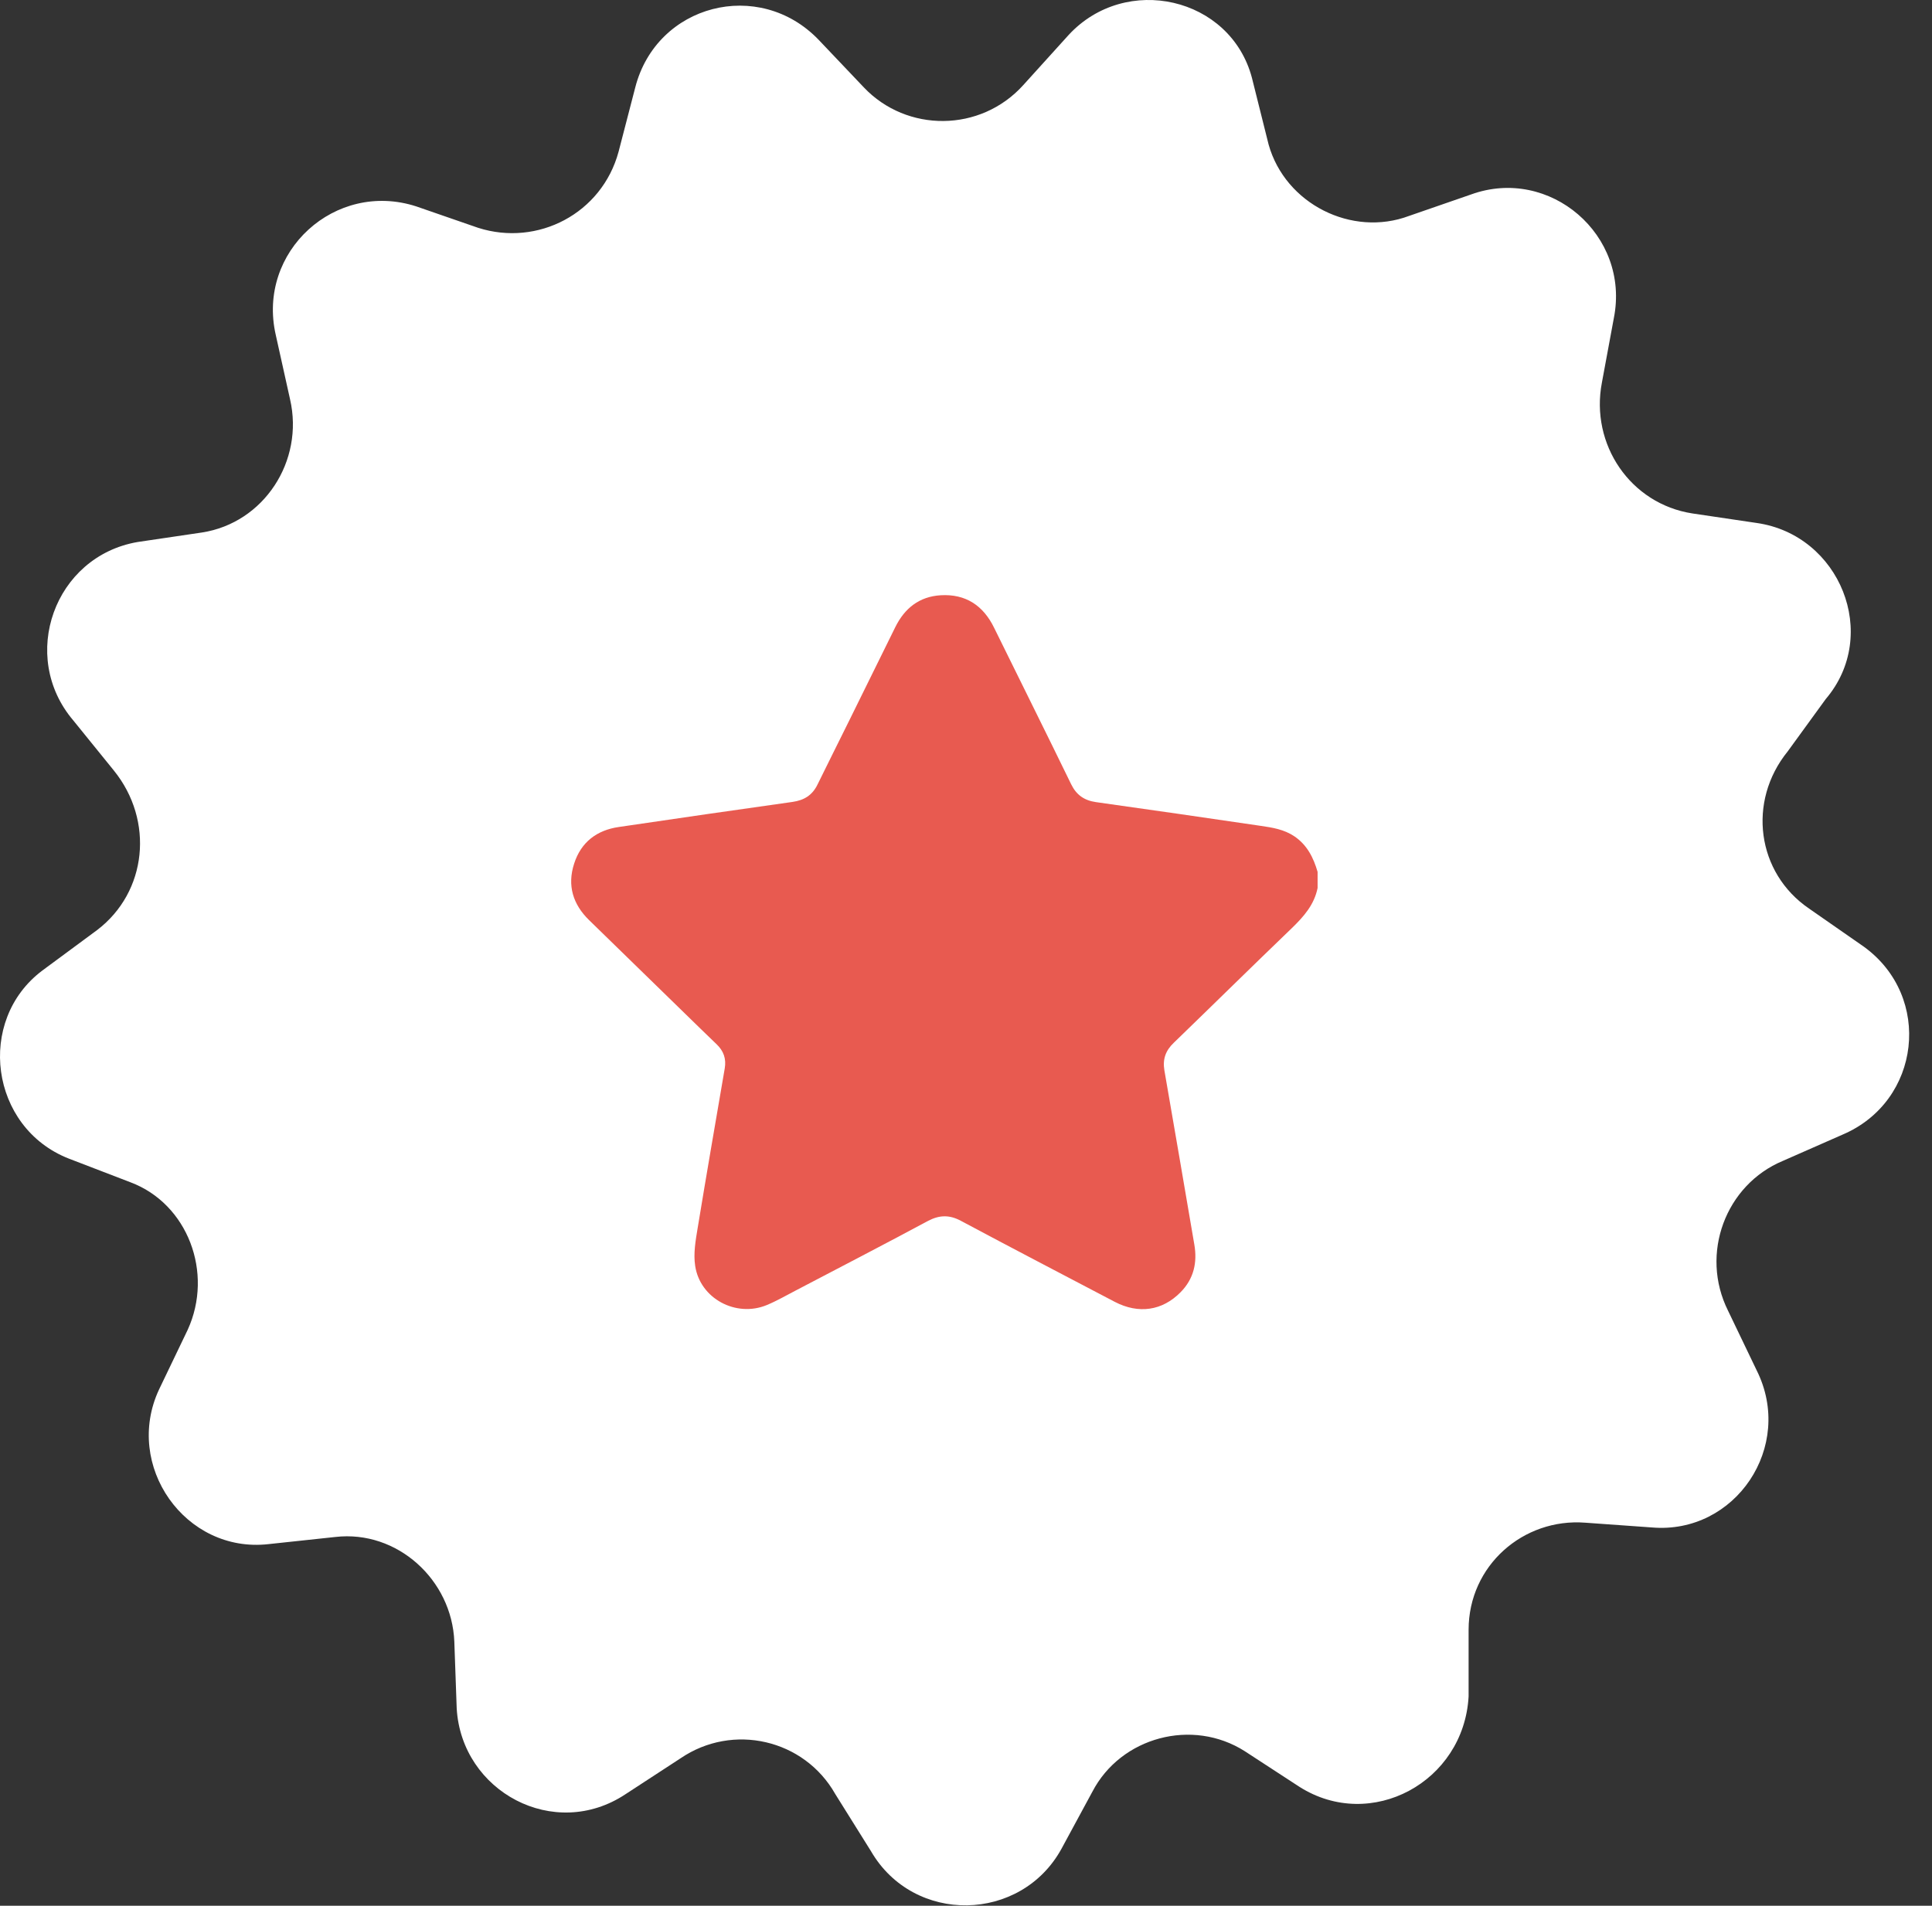
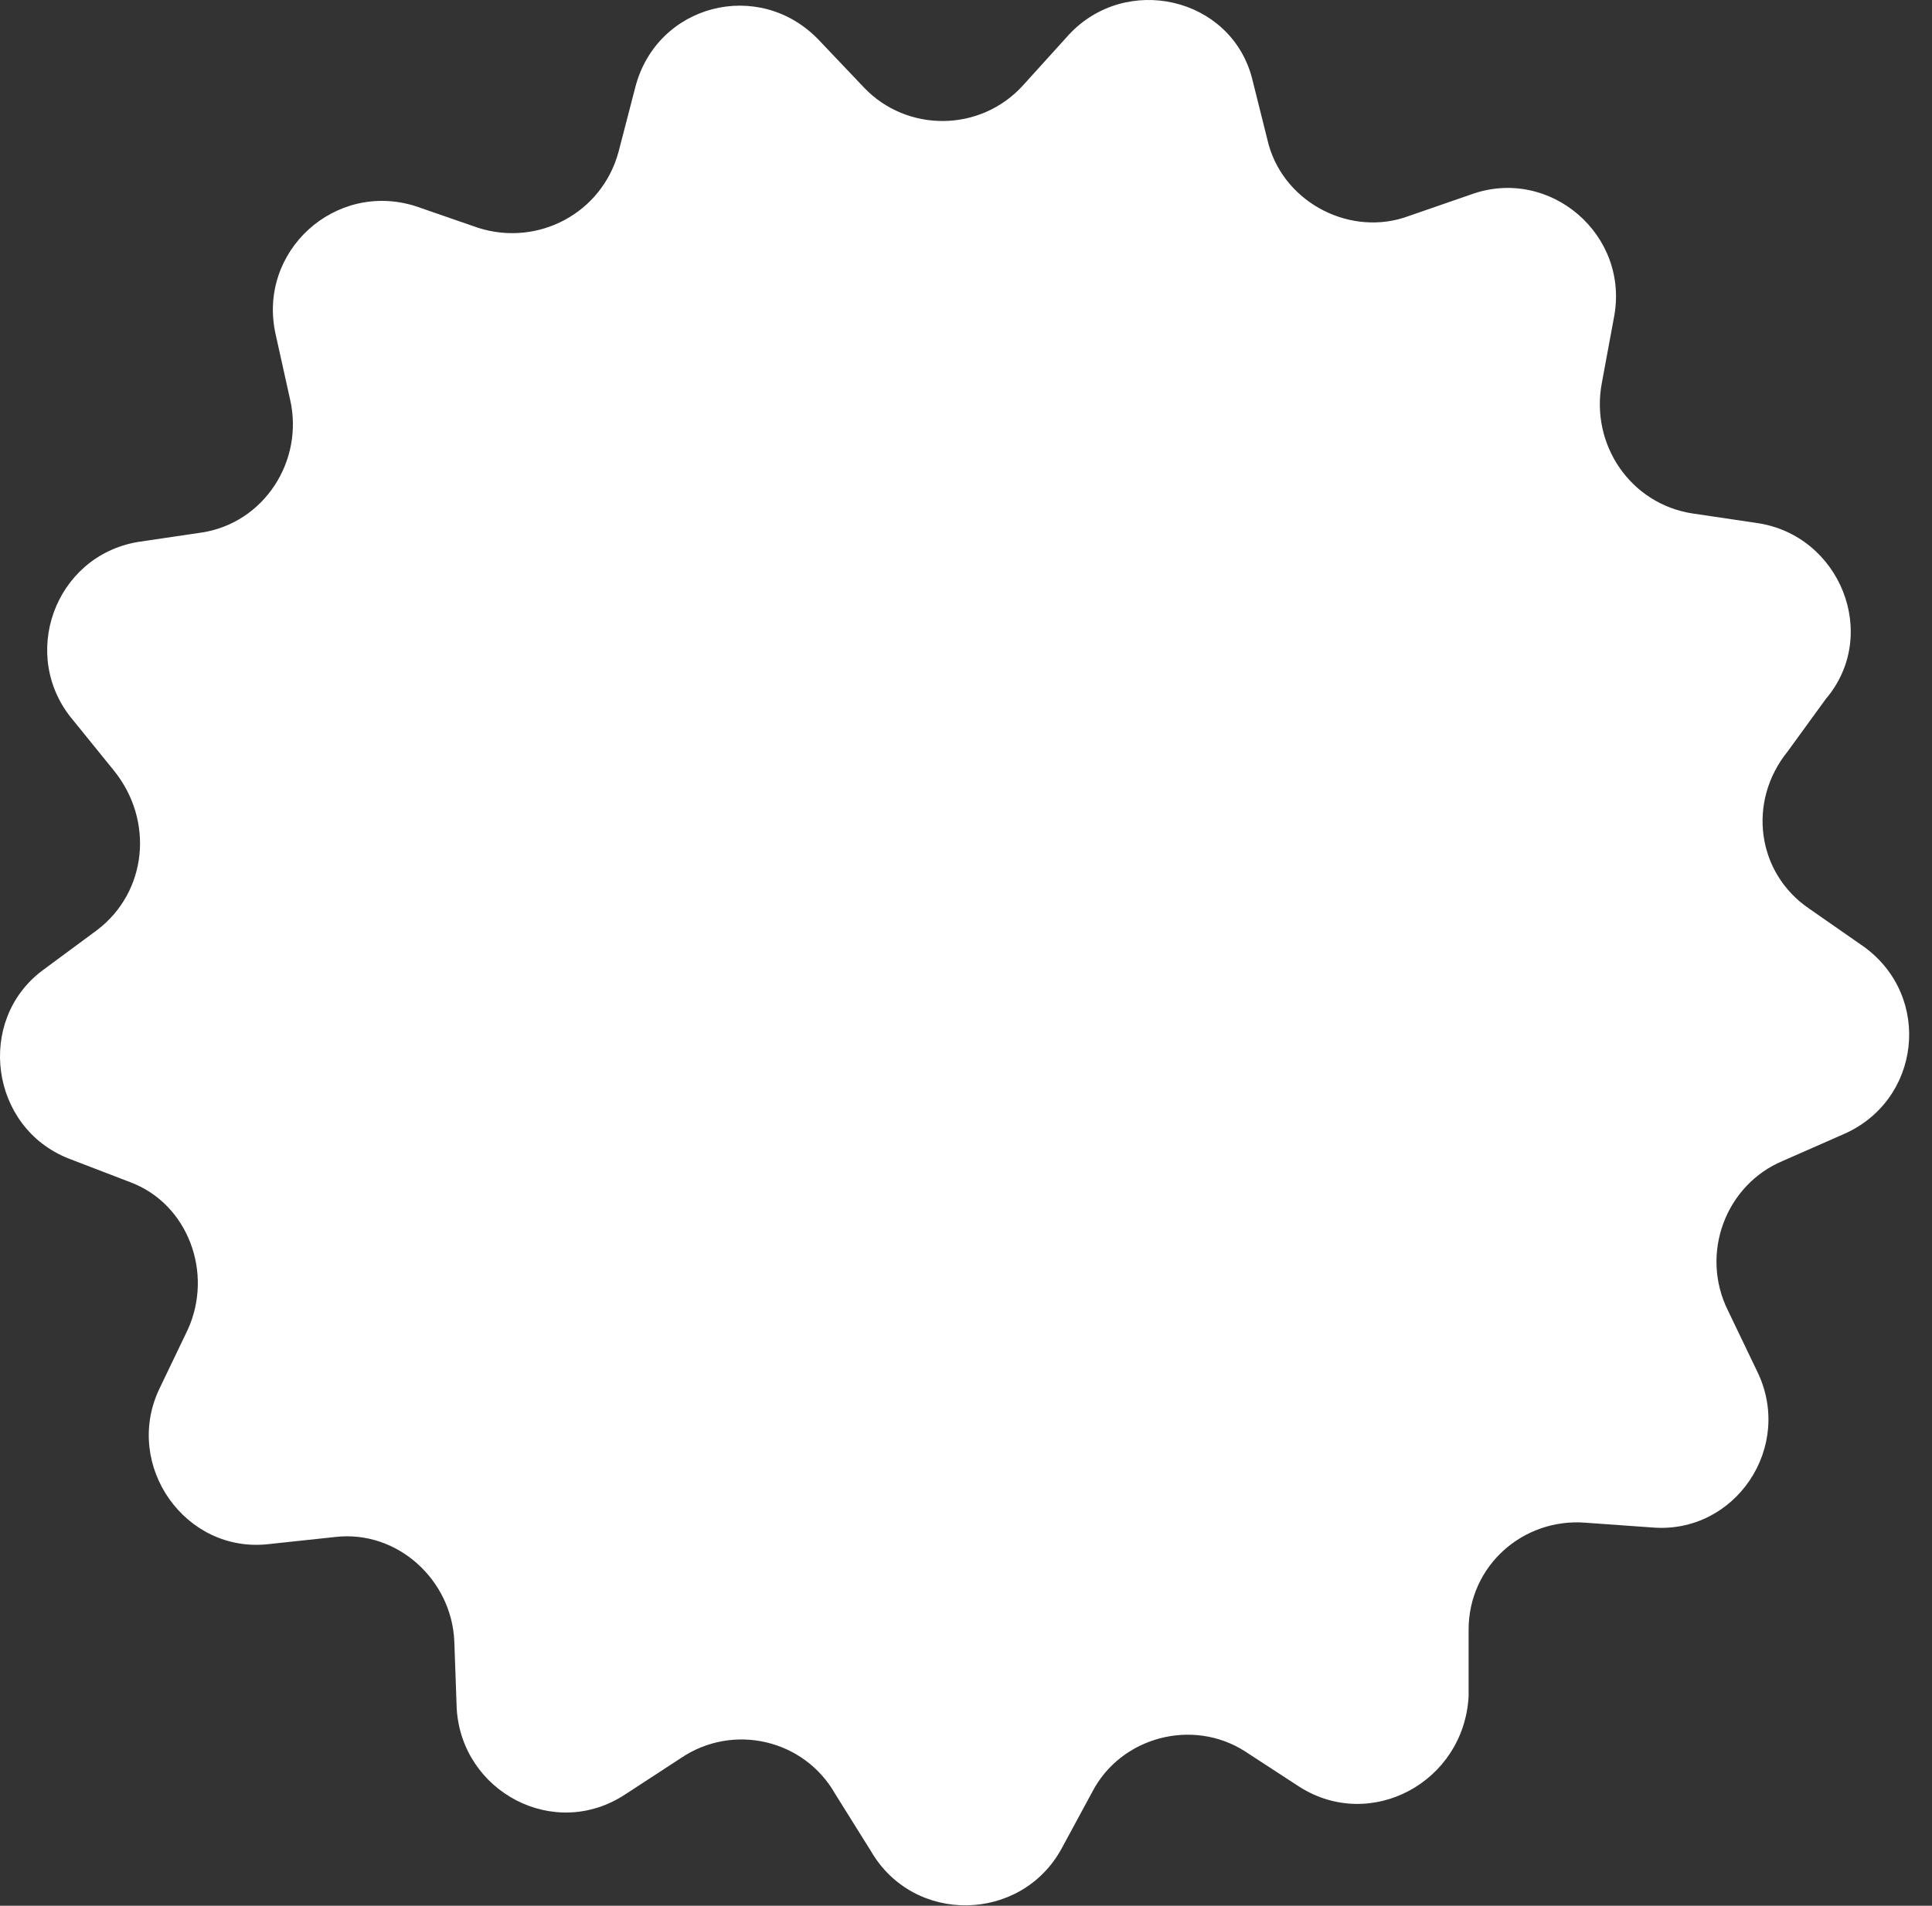
<svg xmlns="http://www.w3.org/2000/svg" width="75" height="74" viewBox="0 0 75 74" fill="none">
  <rect x="0" y="0" width="75" height="74" fill="#333333" stroke="none" />
  <path d="M50.448 69.385L48.322 67.999C46.289 66.705 43.516 67.445 42.407 69.57L41.206 71.789C39.634 74.654 35.475 74.746 33.811 71.881L32.425 69.663C31.223 67.537 28.451 66.89 26.417 68.276L24.291 69.663C21.518 71.511 17.914 69.57 17.729 66.335L17.637 63.748C17.544 61.344 15.418 59.403 13.015 59.681L10.427 59.958C7.192 60.328 4.789 56.908 6.176 53.95L7.285 51.639C8.301 49.421 7.285 46.741 5.067 45.909L2.663 44.985C-0.387 43.783 -0.941 39.624 1.647 37.683L3.773 36.112C5.714 34.633 5.991 31.86 4.42 29.919L2.848 27.978C0.722 25.483 2.109 21.601 5.344 21.046L7.839 20.677C10.242 20.307 11.814 17.904 11.259 15.501L10.705 13.005C9.965 9.77 13.015 6.997 16.158 8.014L18.561 8.846C20.872 9.585 23.367 8.291 24.014 5.888L24.661 3.393C25.493 0.158 29.467 -0.859 31.778 1.544L33.534 3.393C35.198 5.149 38.063 5.149 39.727 3.3L41.483 1.359C43.701 -1.044 47.768 -0.12 48.6 3.023L49.247 5.611C49.894 7.922 52.482 9.216 54.7 8.384L57.103 7.552C60.153 6.443 63.295 9.123 62.648 12.358L62.186 14.854C61.724 17.257 63.295 19.567 65.699 19.937L68.194 20.307C71.429 20.769 73 24.651 70.874 27.146L69.396 29.18C67.824 31.121 68.194 33.894 70.228 35.28L72.353 36.759C75.034 38.7 74.572 42.767 71.522 44.06L69.211 45.077C66.993 46.002 65.976 48.682 67.085 50.9L68.194 53.211C69.673 56.168 67.362 59.588 64.127 59.311L61.539 59.126C59.136 58.941 57.011 60.79 57.011 63.285V65.873C56.826 69.201 53.221 71.142 50.448 69.385Z" fill="white" />
  <g clip-path="url(#clip0_268_739)">
-     <path d="M51.149 33.855C51.149 34.066 51.149 34.269 51.149 34.48C51.018 35.133 50.611 35.591 50.147 36.041C48.614 37.515 47.096 39.011 45.564 40.493C45.252 40.791 45.128 41.125 45.201 41.56C45.593 43.812 45.978 46.071 46.363 48.322C46.486 49.026 46.341 49.658 45.833 50.174C45.121 50.9 44.199 51.031 43.276 50.551C41.286 49.506 39.289 48.467 37.306 47.407C36.863 47.167 36.471 47.174 36.028 47.407C34.322 48.322 32.6 49.215 30.879 50.116C30.516 50.304 30.153 50.515 29.768 50.675C28.577 51.169 27.175 50.428 26.986 49.15C26.914 48.678 27.001 48.177 27.081 47.697C27.422 45.627 27.778 43.558 28.134 41.488C28.199 41.11 28.09 40.805 27.814 40.544C27.604 40.34 27.393 40.137 27.183 39.934C25.745 38.532 24.307 37.13 22.869 35.729C22.244 35.119 22.012 34.385 22.288 33.535C22.556 32.7 23.166 32.236 24.023 32.112C26.267 31.778 28.512 31.458 30.763 31.139C31.221 31.073 31.54 30.877 31.743 30.449C32.136 29.643 32.542 28.844 32.934 28.045C33.544 26.81 34.147 25.583 34.757 24.348C35.12 23.615 35.687 23.165 36.515 23.114C37.488 23.056 38.171 23.513 38.592 24.378C39.587 26.404 40.596 28.423 41.584 30.456C41.787 30.87 42.092 31.081 42.543 31.146C44.678 31.444 46.813 31.756 48.941 32.068C49.398 32.134 49.849 32.206 50.248 32.475C50.742 32.809 50.989 33.303 51.149 33.855Z" fill="#E85A50" />
-   </g>
+     </g>
  <defs>
    <clipPath id="clip0_268_739">
      <rect width="28.963" height="27.728" fill="white" transform="translate(22.186 23.107)" />
    </clipPath>
  </defs>
</svg>